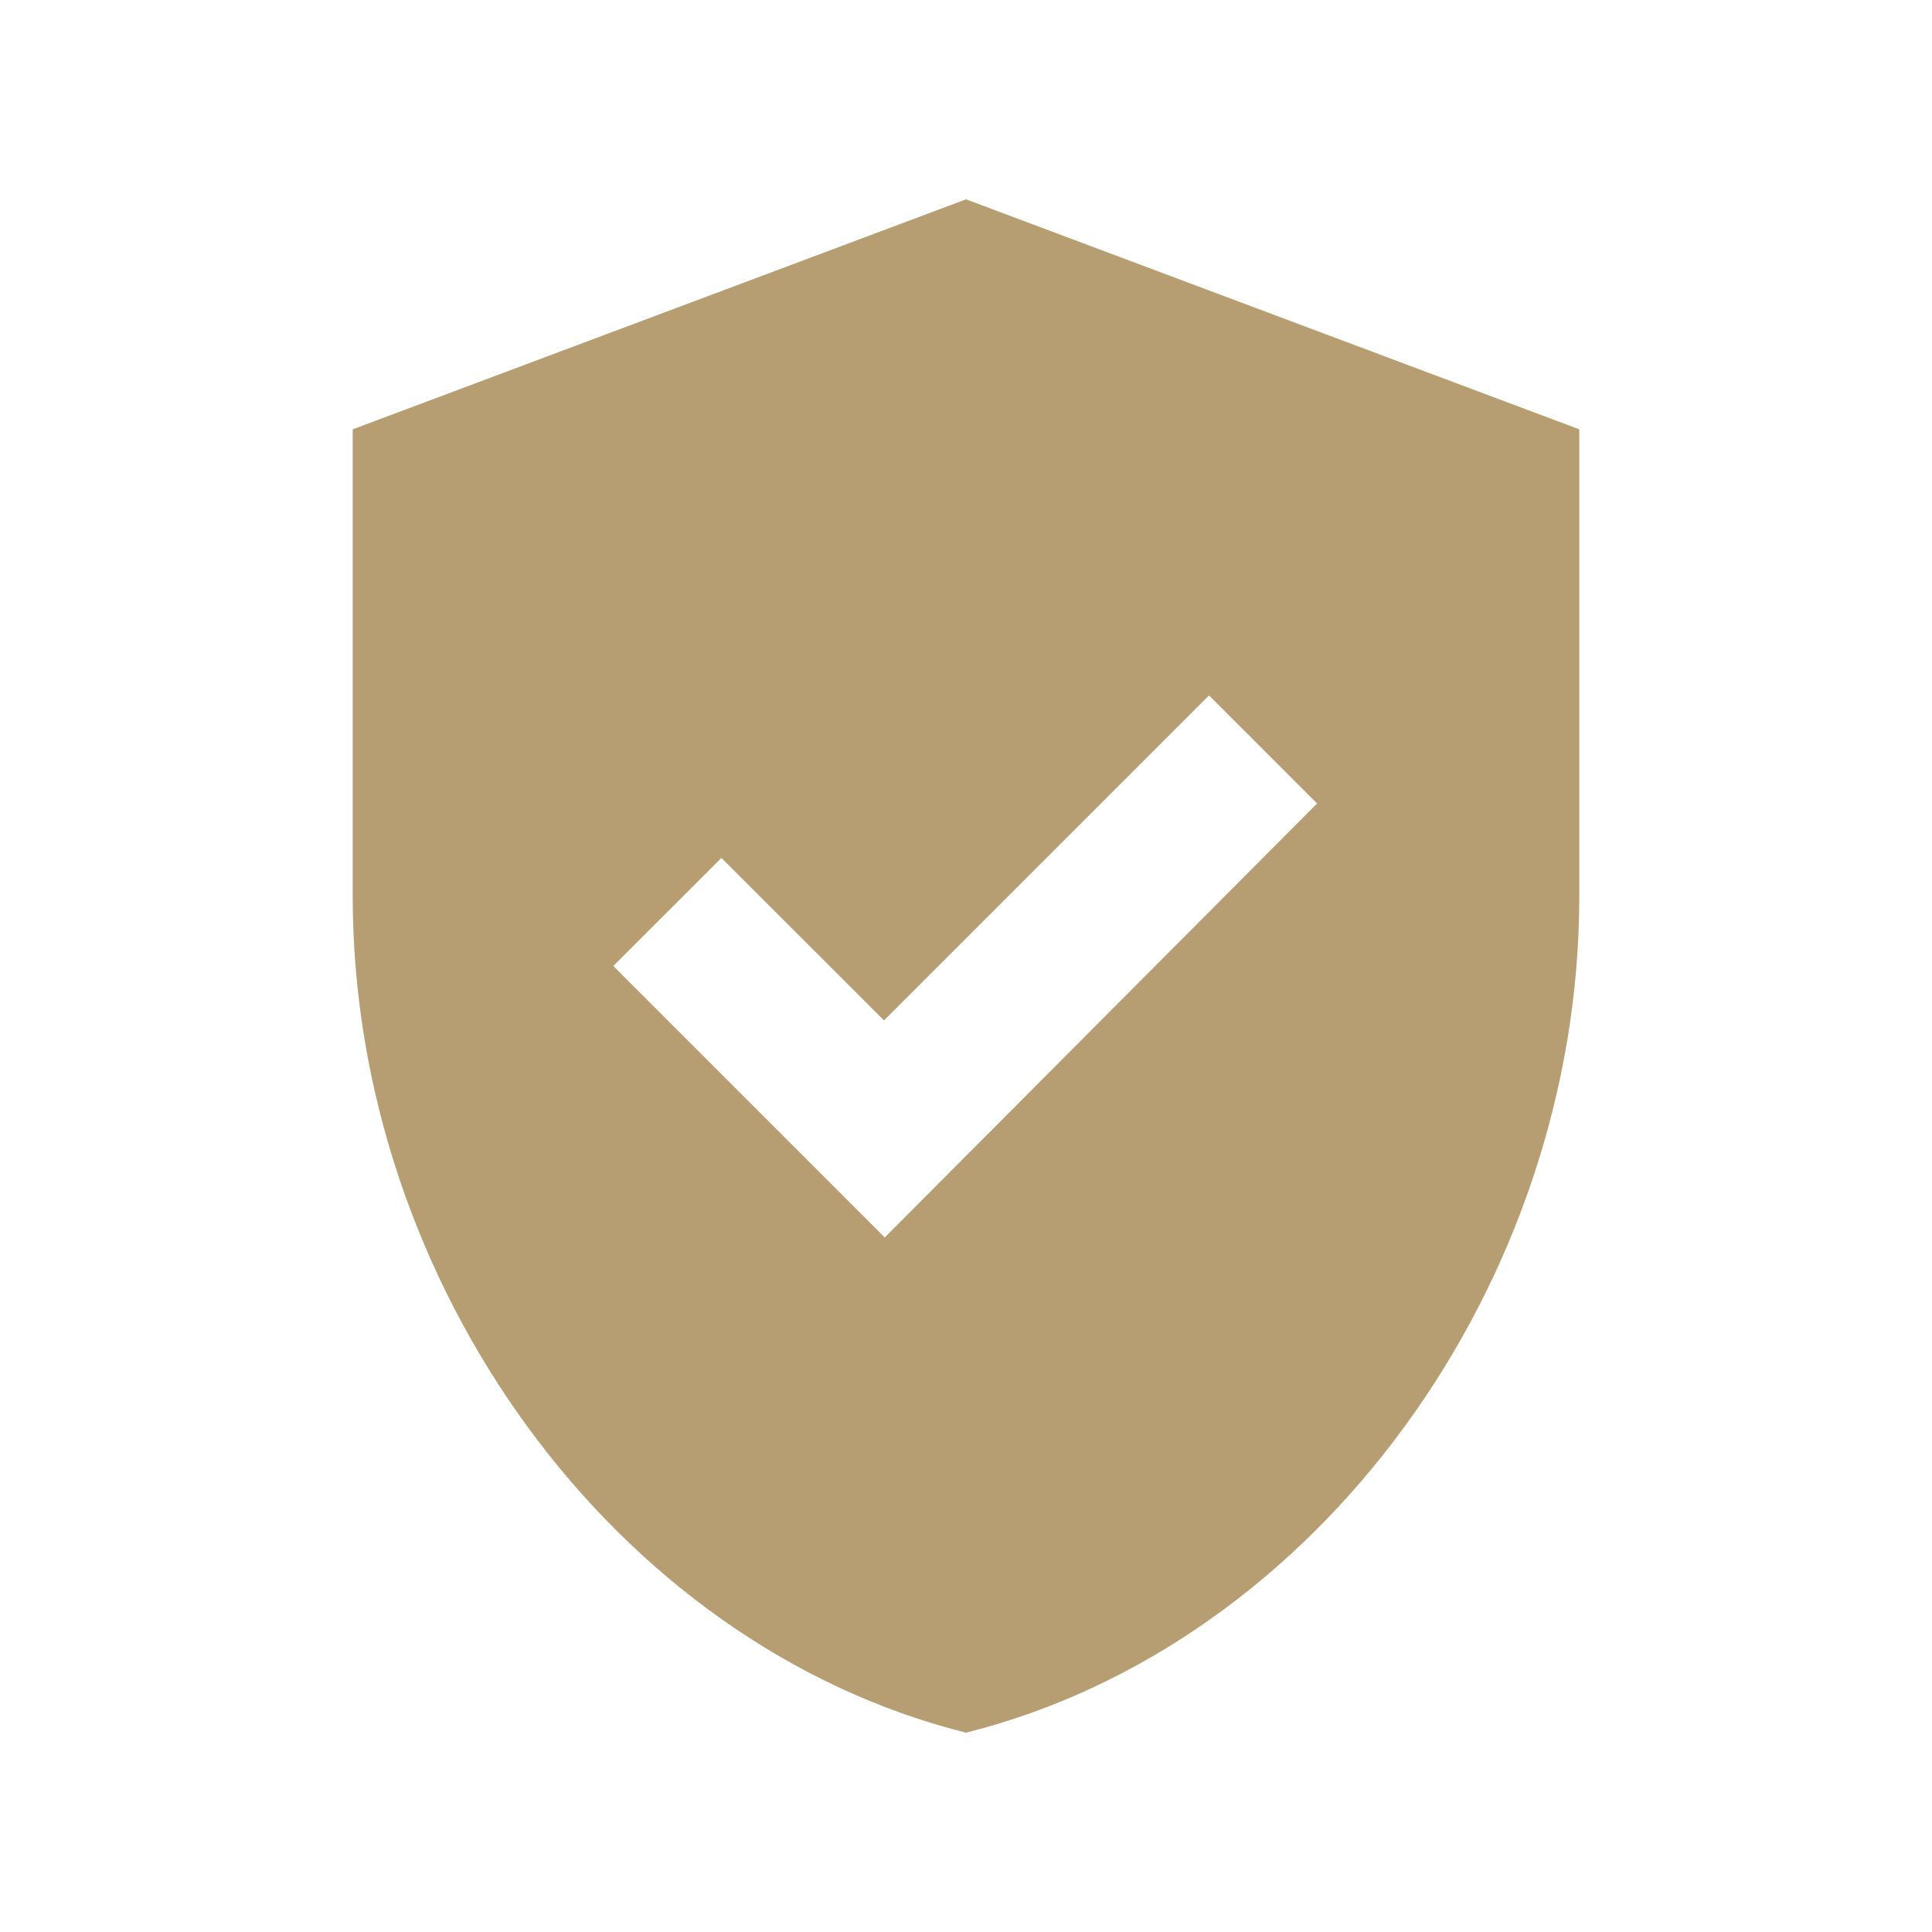
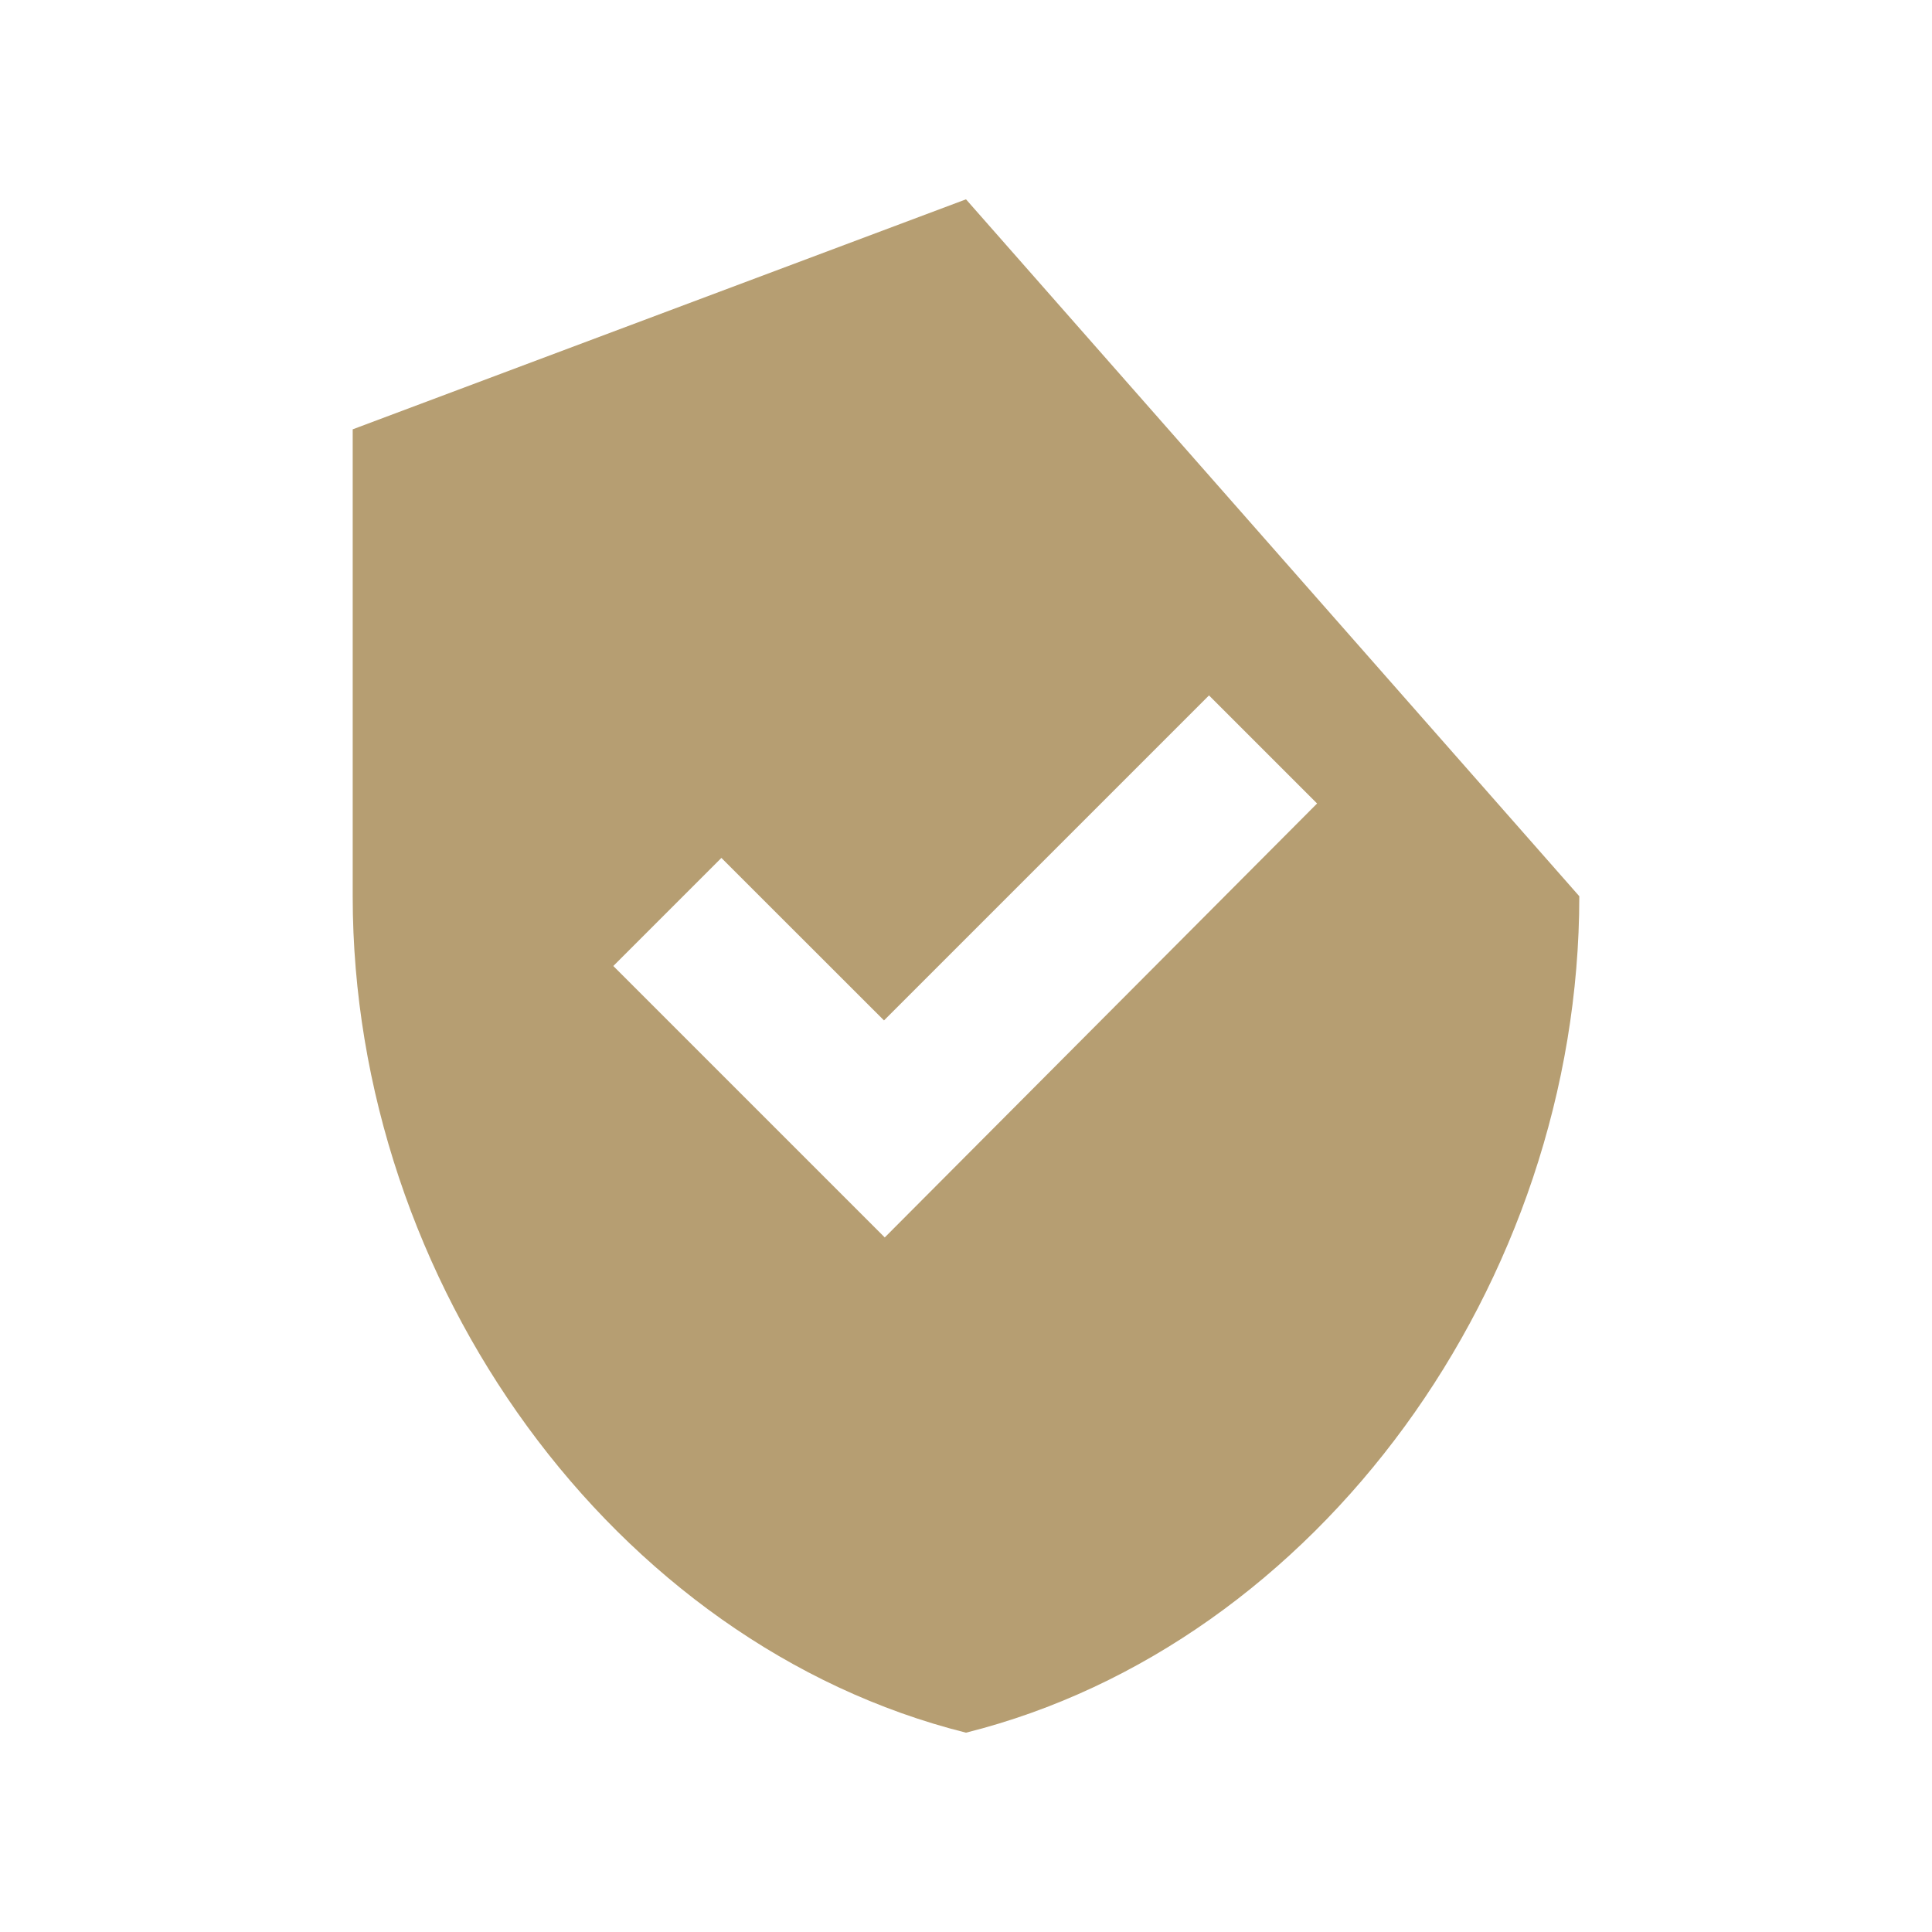
<svg xmlns="http://www.w3.org/2000/svg" width="18" height="18" viewBox="0 0 18 18" fill="none">
-   <path d="M9 1.857L3.286 4V8.35C3.286 11.957 5.721 15.322 9 16.143C12.278 15.322 14.714 11.957 14.714 8.35V4L9 1.857ZM8.243 11.529L5.714 9L6.721 7.993L8.236 9.507L11.264 6.479L12.271 7.486L8.243 11.529Z" fill="#B69E72" />
+   <path d="M9 1.857L3.286 4V8.35C3.286 11.957 5.721 15.322 9 16.143C12.278 15.322 14.714 11.957 14.714 8.35L9 1.857ZM8.243 11.529L5.714 9L6.721 7.993L8.236 9.507L11.264 6.479L12.271 7.486L8.243 11.529Z" fill="#B69E72" />
</svg>